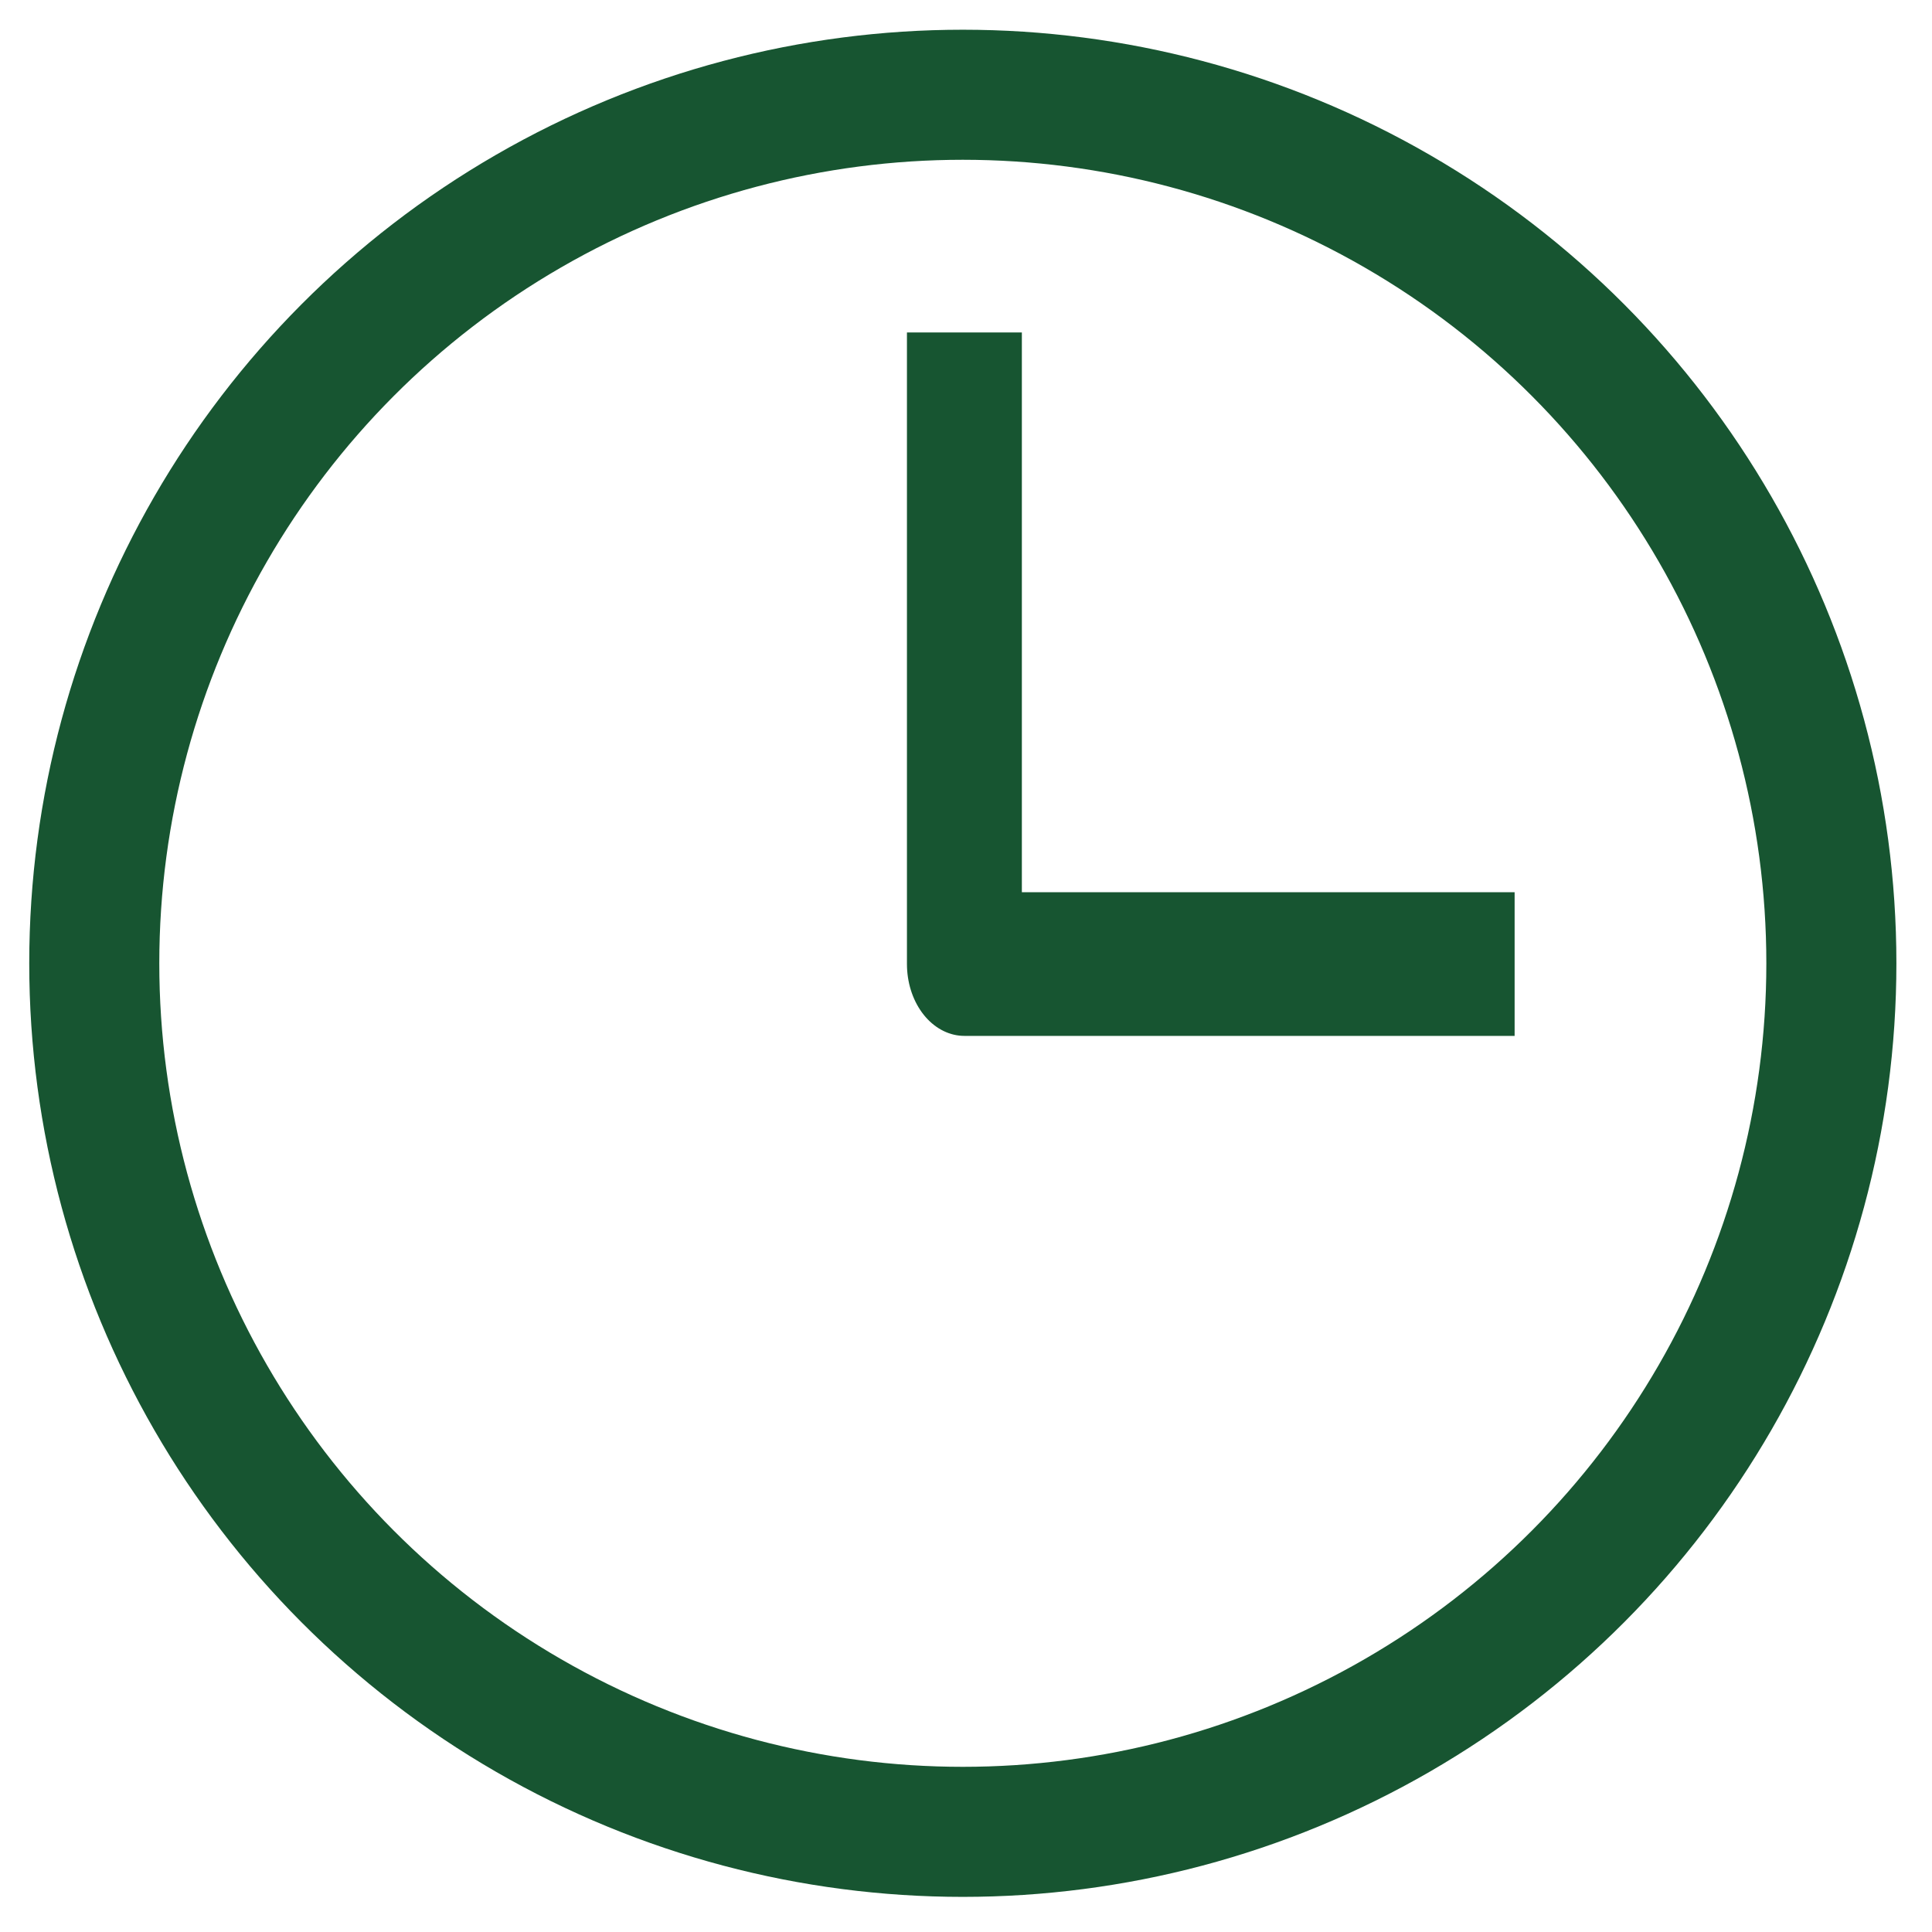
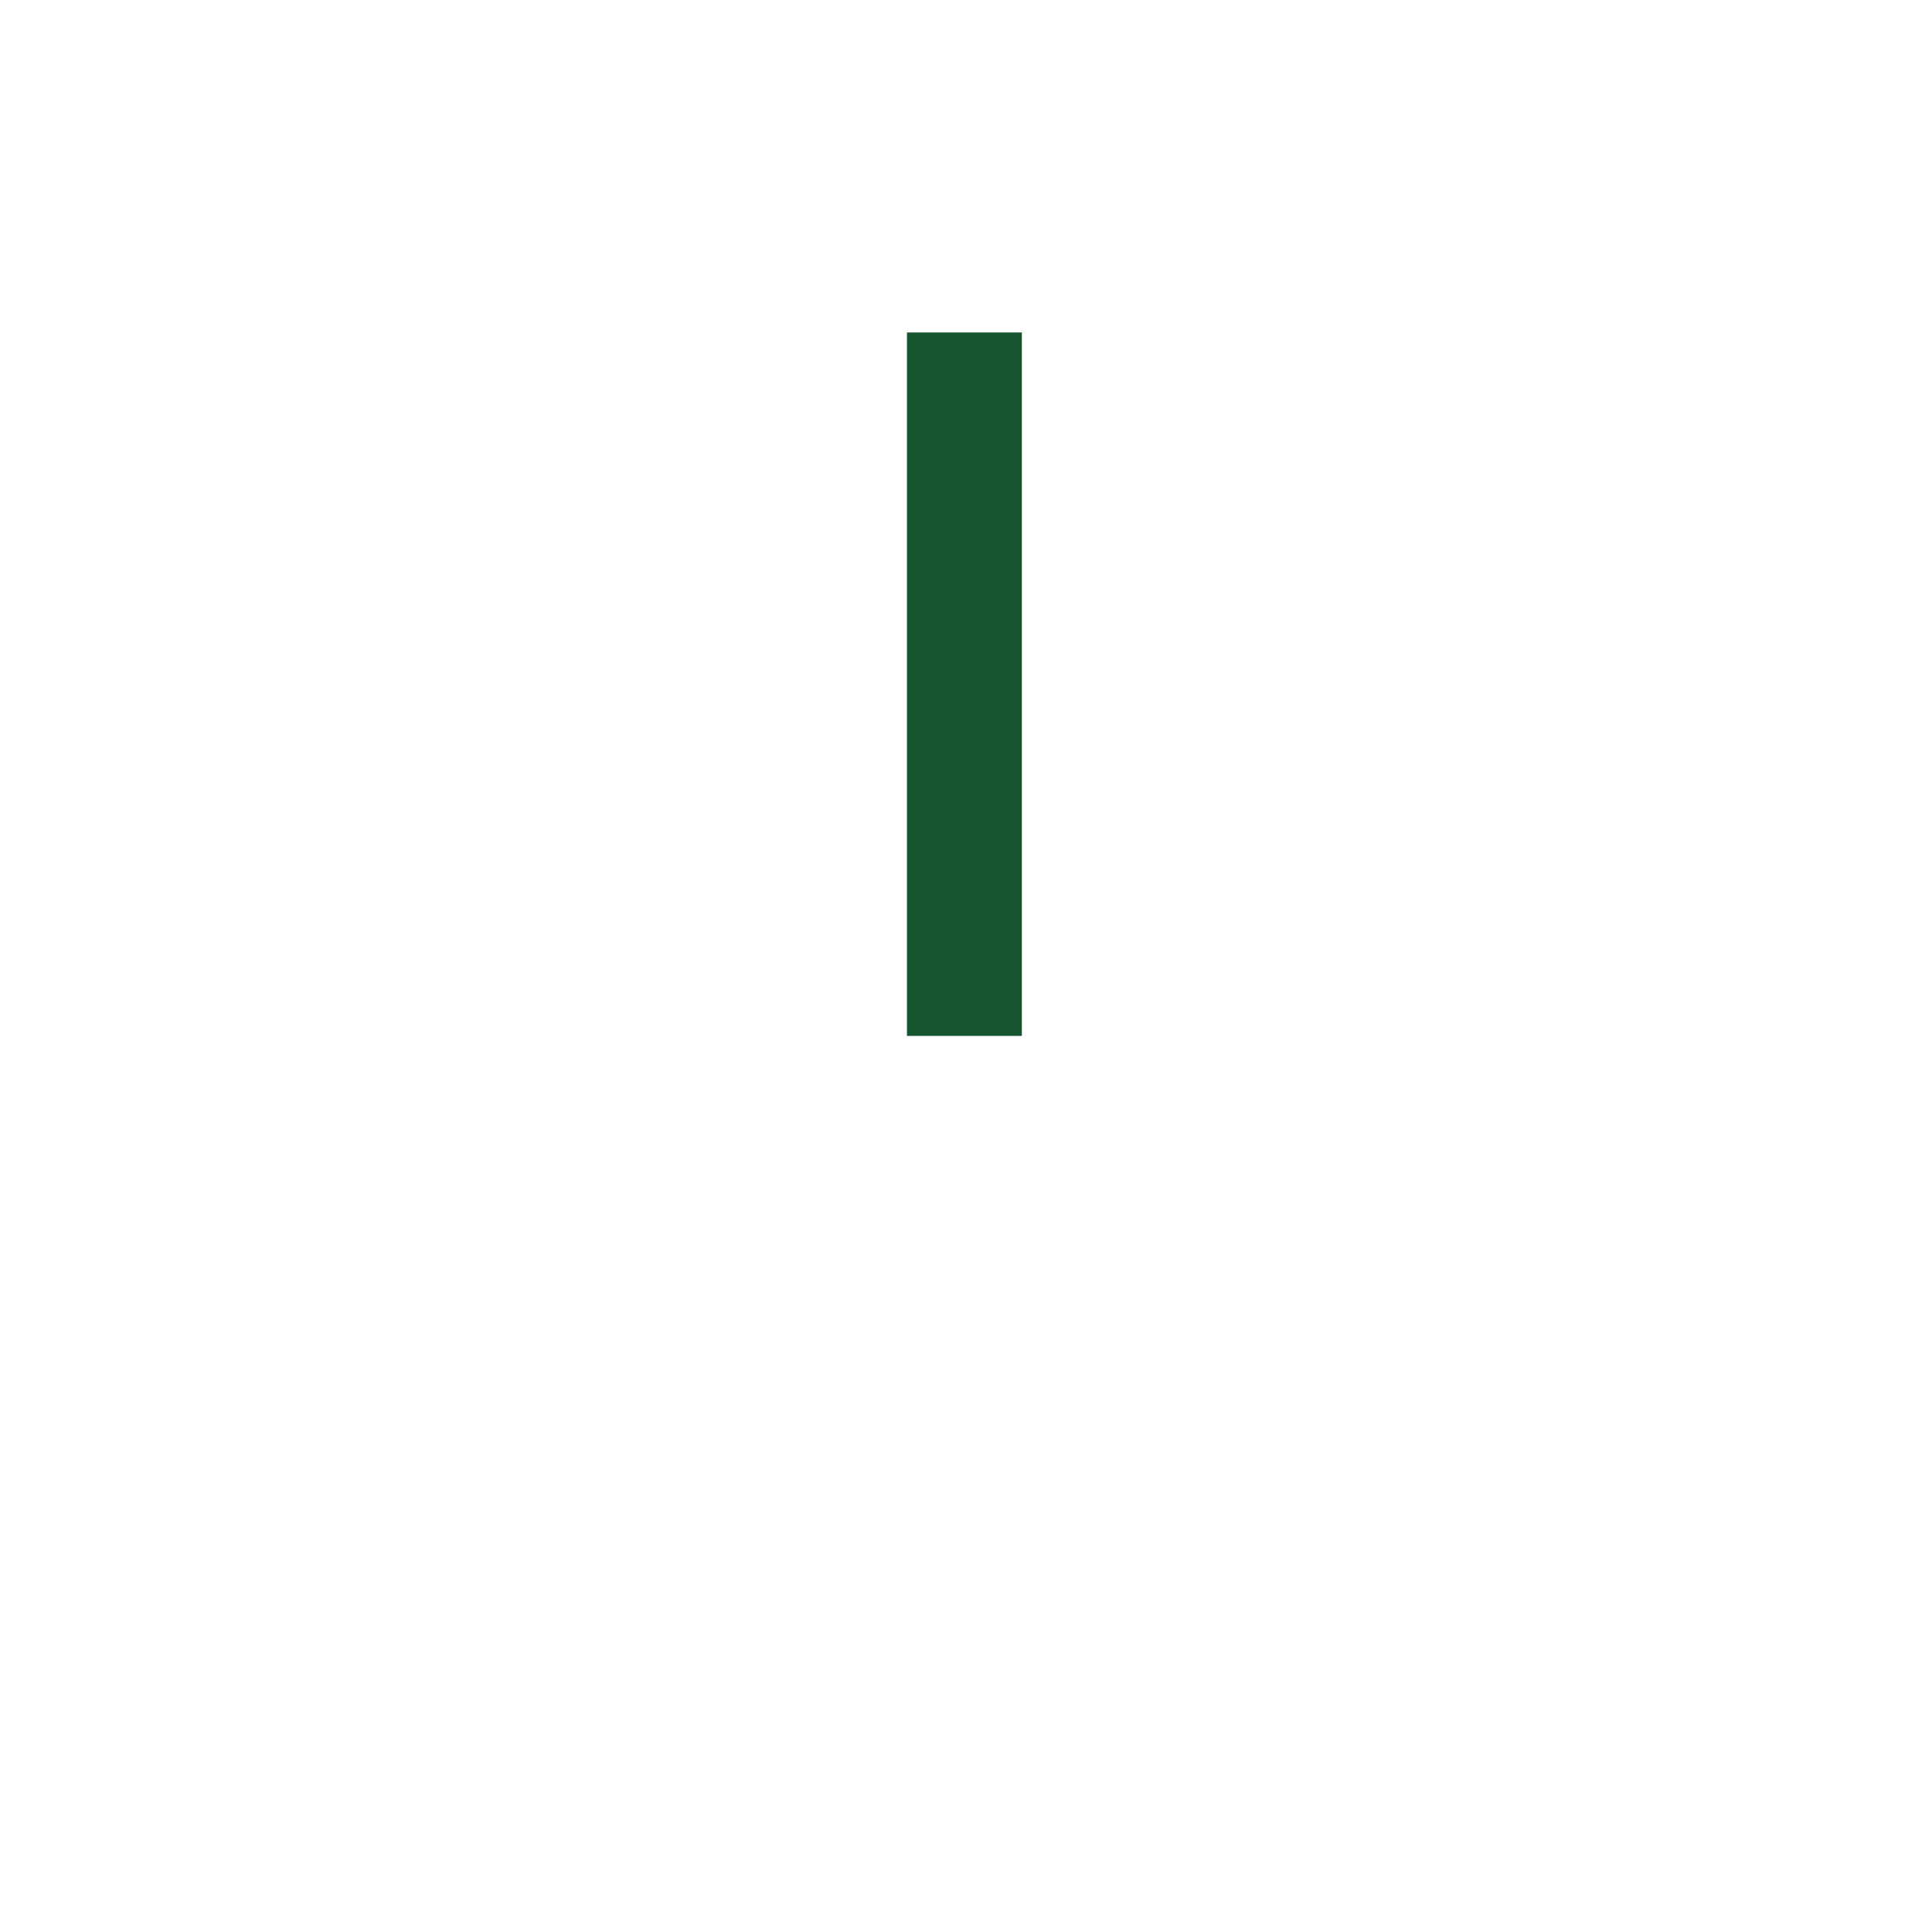
<svg xmlns="http://www.w3.org/2000/svg" width="100%" height="100%" viewBox="0 0 297 297" version="1.1" xml:space="preserve" style="fill-rule:evenodd;clip-rule:evenodd;stroke-linecap:round;stroke-linejoin:round;stroke-miterlimit:1.5;">
  <g id="アートボード1" transform="matrix(0.848,0,0,0.848,-291.206,-179.691)">
-     <rect x="343.29" y="211.83" width="350.031" height="350.031" style="fill:none;" />
    <g transform="matrix(2.105,0,0,2.105,-787.324,-464.182)">
-       <circle cx="620.08" cy="404.138" r="74.799" style="fill:none;stroke:rgb(23,85,49);stroke-width:11.2px;" />
-     </g>
+       </g>
    <g transform="matrix(0.943,0,0,1.179,35.416,-66.071)">
-       <path d="M512,297.929L512,384L606.728,384" style="fill:none;stroke:rgb(23,85,49);stroke-width:22.09px;stroke-linecap:square;stroke-linejoin:miter;" />
+       <path d="M512,297.929L512,384" style="fill:none;stroke:rgb(23,85,49);stroke-width:22.09px;stroke-linecap:square;stroke-linejoin:miter;" />
    </g>
  </g>
</svg>